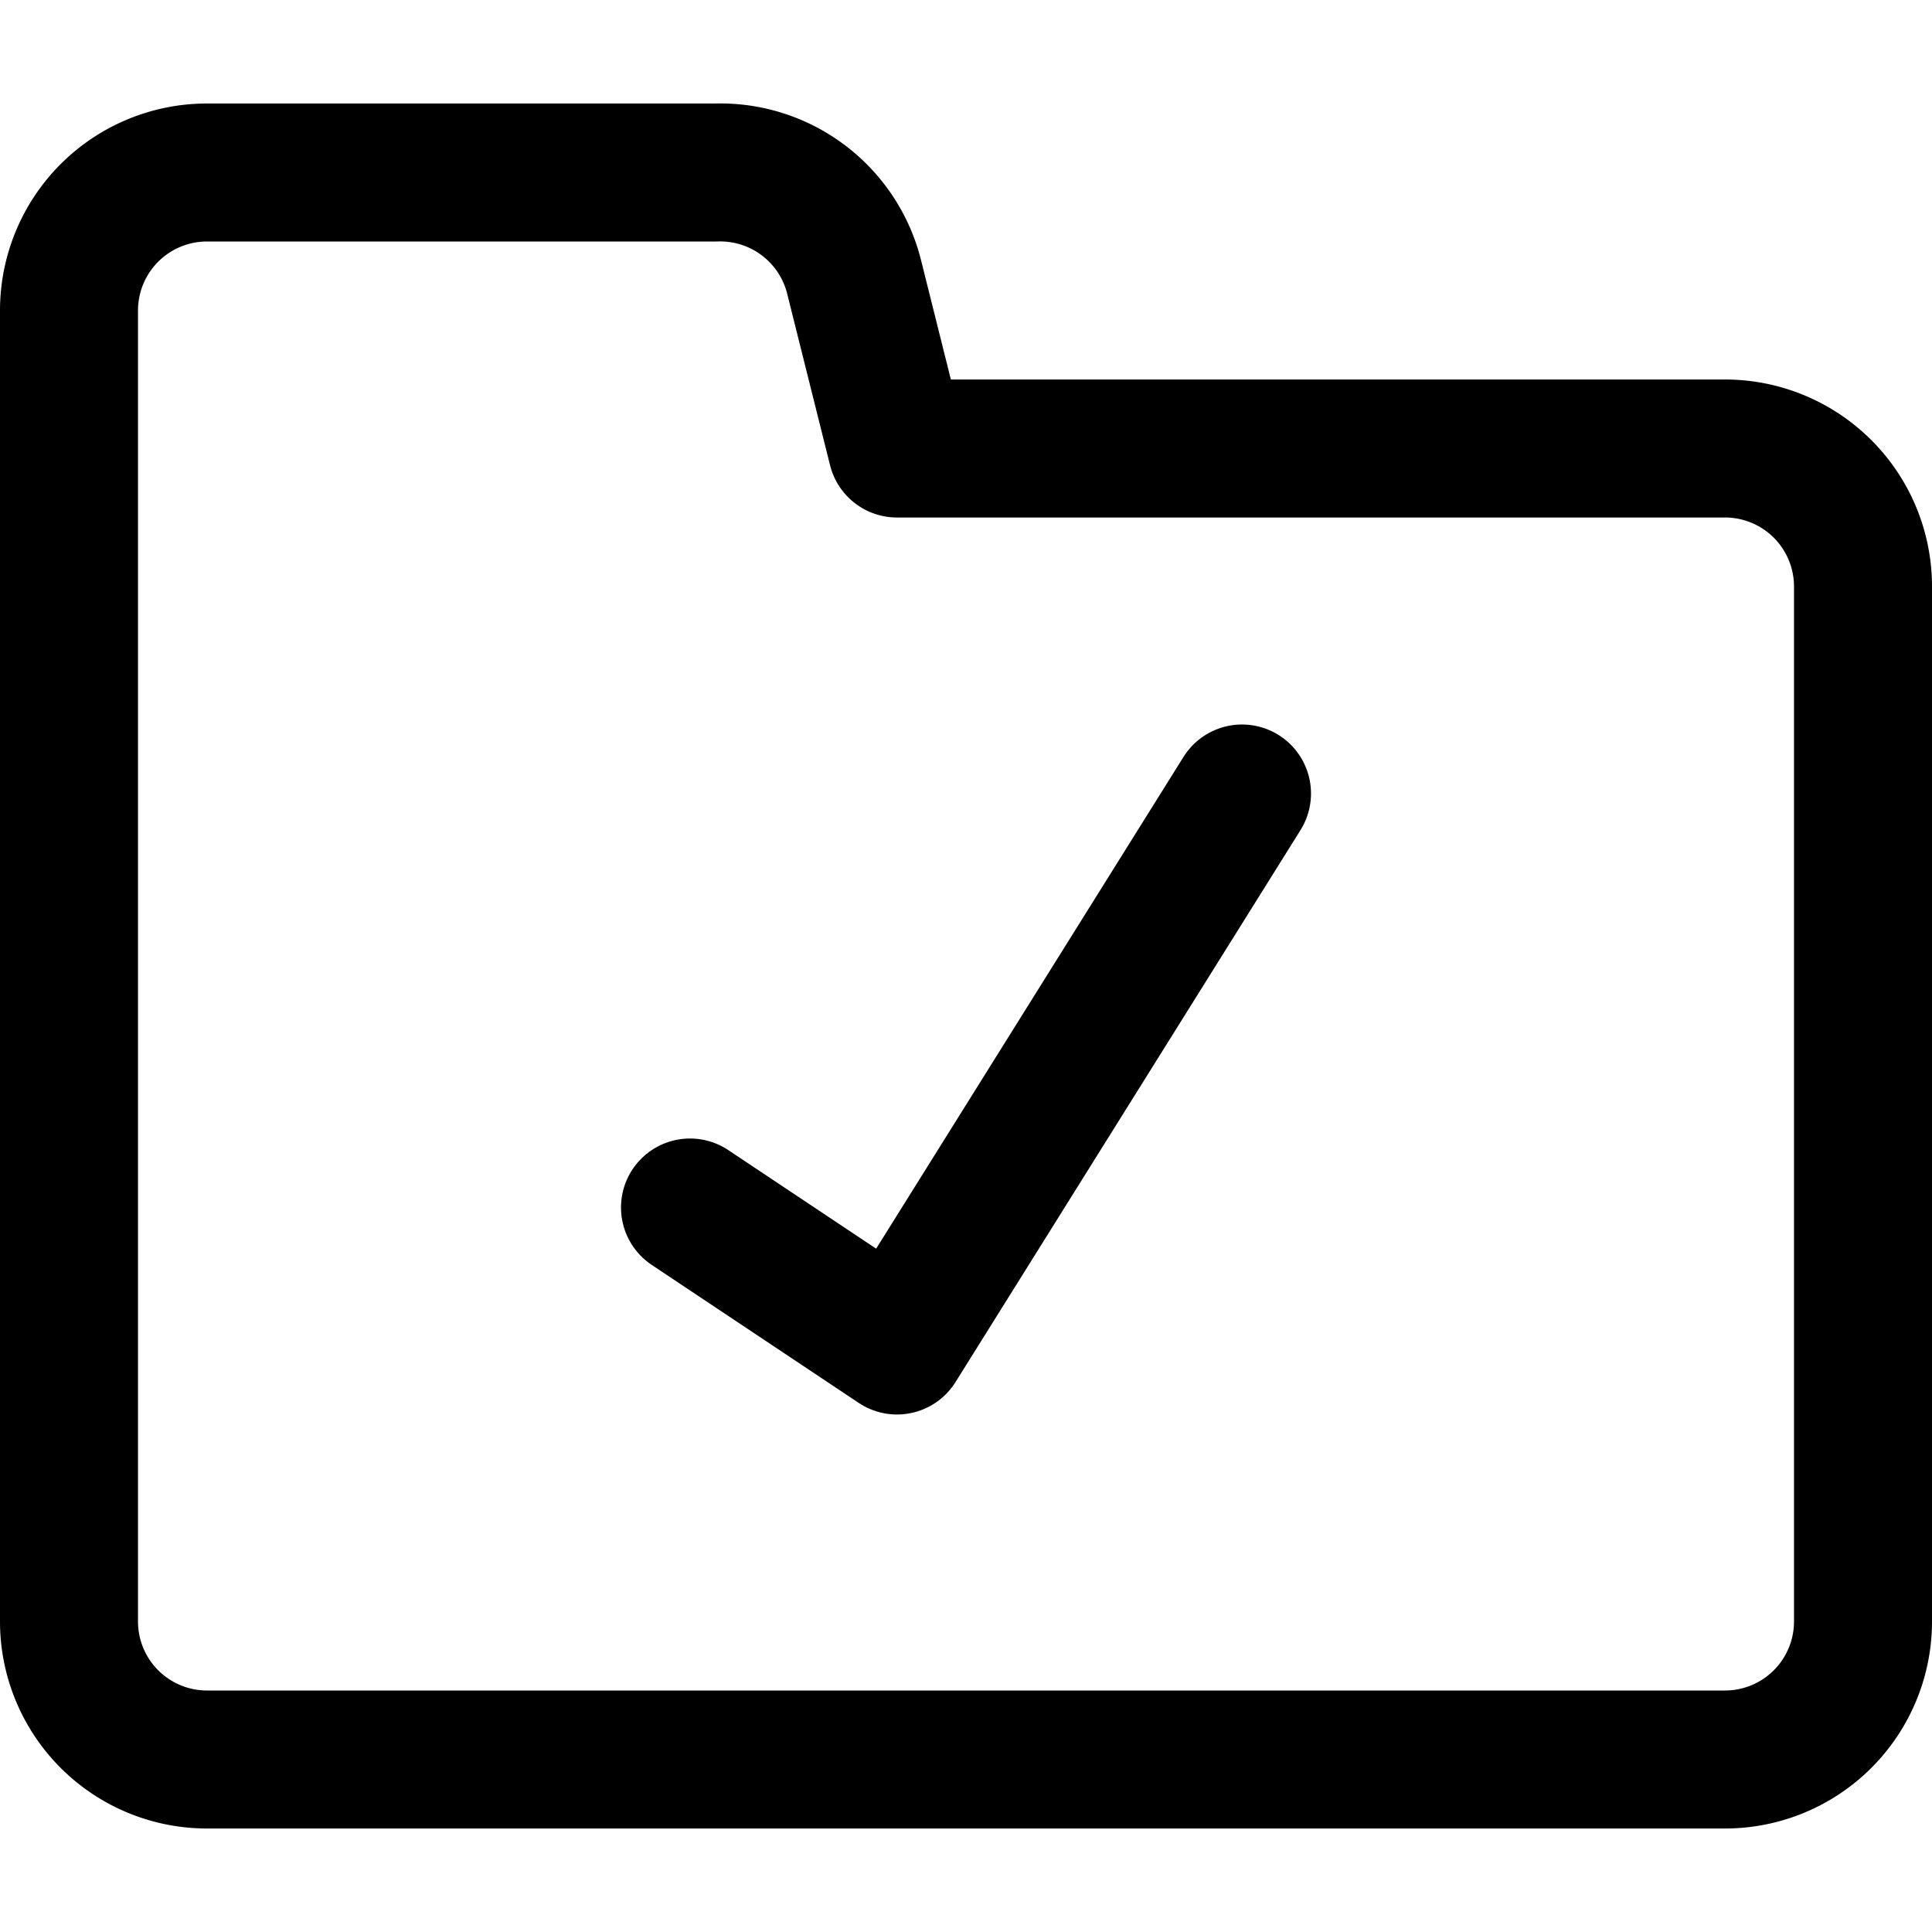
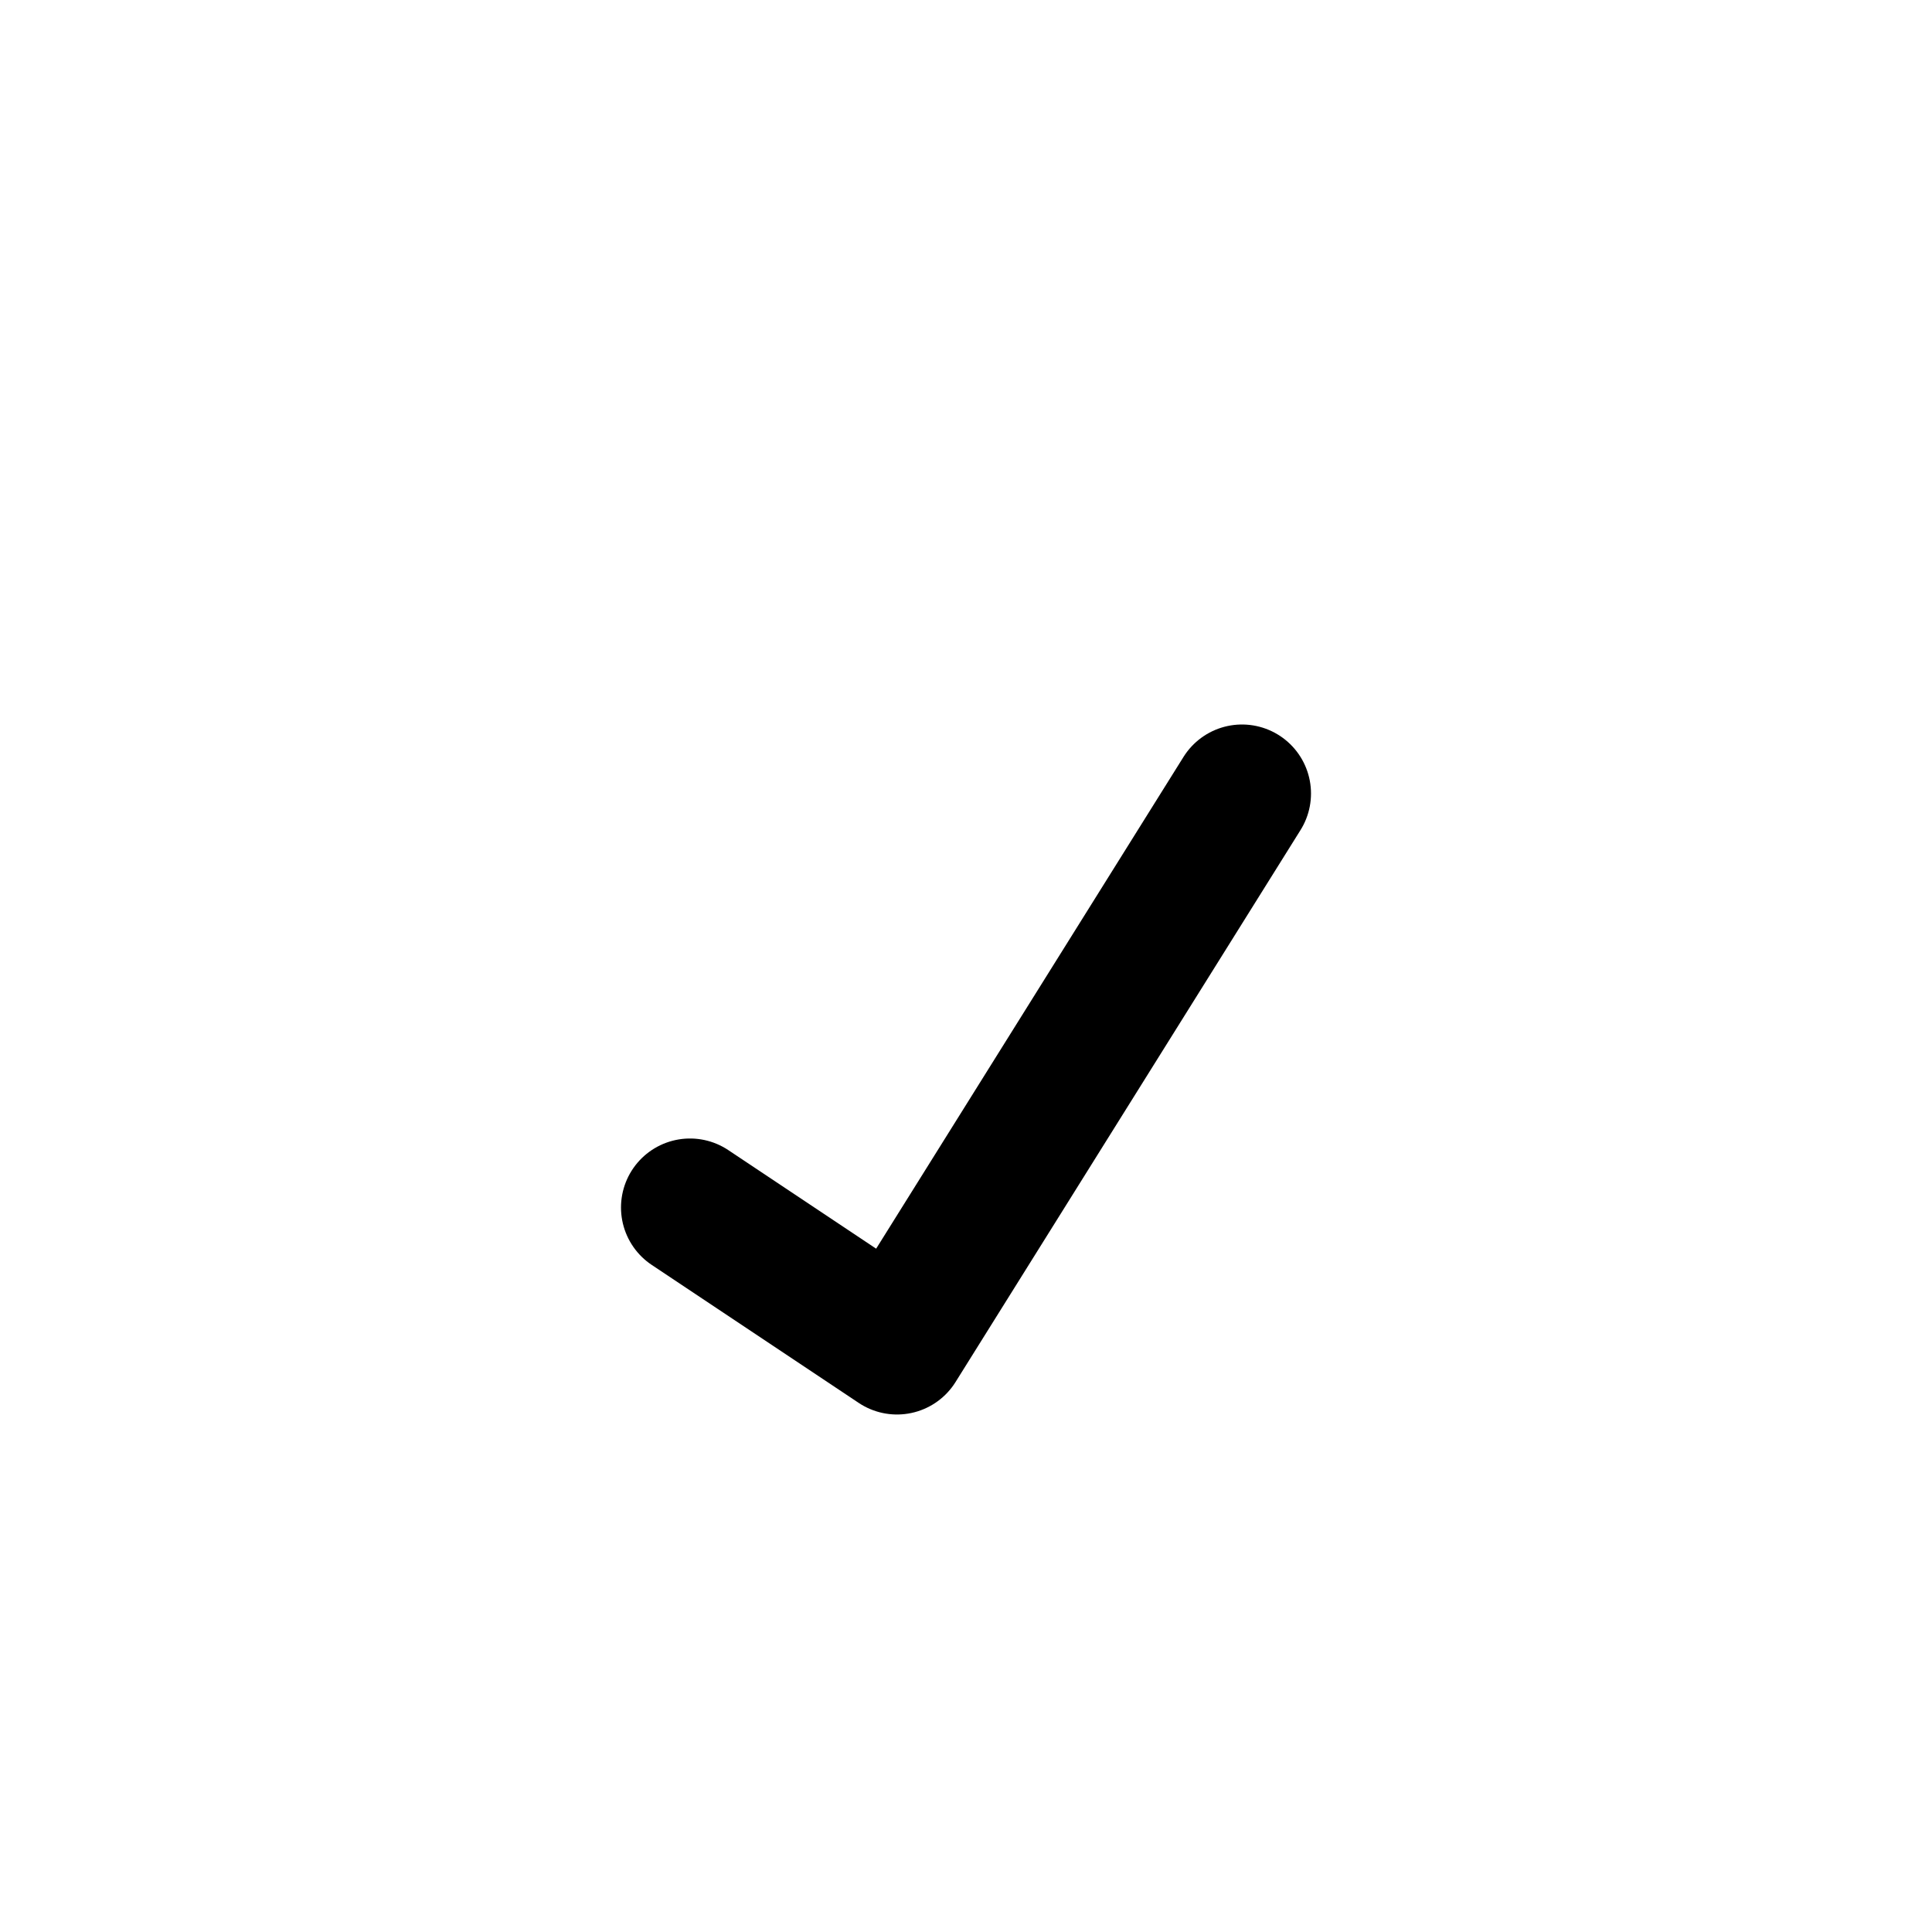
<svg xmlns="http://www.w3.org/2000/svg" viewBox="0 0 14 14">
  <g transform="matrix(1,0,0,1,0,0)">
    <g>
-       <path d="M.5,11.75V2.25a1,1,0,0,1,1-1H5.19a1,1,0,0,1,1,.76l.31,1.24h6a1,1,0,0,1,1,1v7.5a1,1,0,0,1-1,1H1.5A1,1,0,0,1,.5,11.75Z" style="fill: none;stroke: #000000;stroke-linecap: round;stroke-linejoin: round" />
      <polyline points="5 8.75 6.5 9.75 9 5.75" style="fill: none;stroke: #000000;stroke-linecap: round;stroke-linejoin: round" />
    </g>
  </g>
</svg>